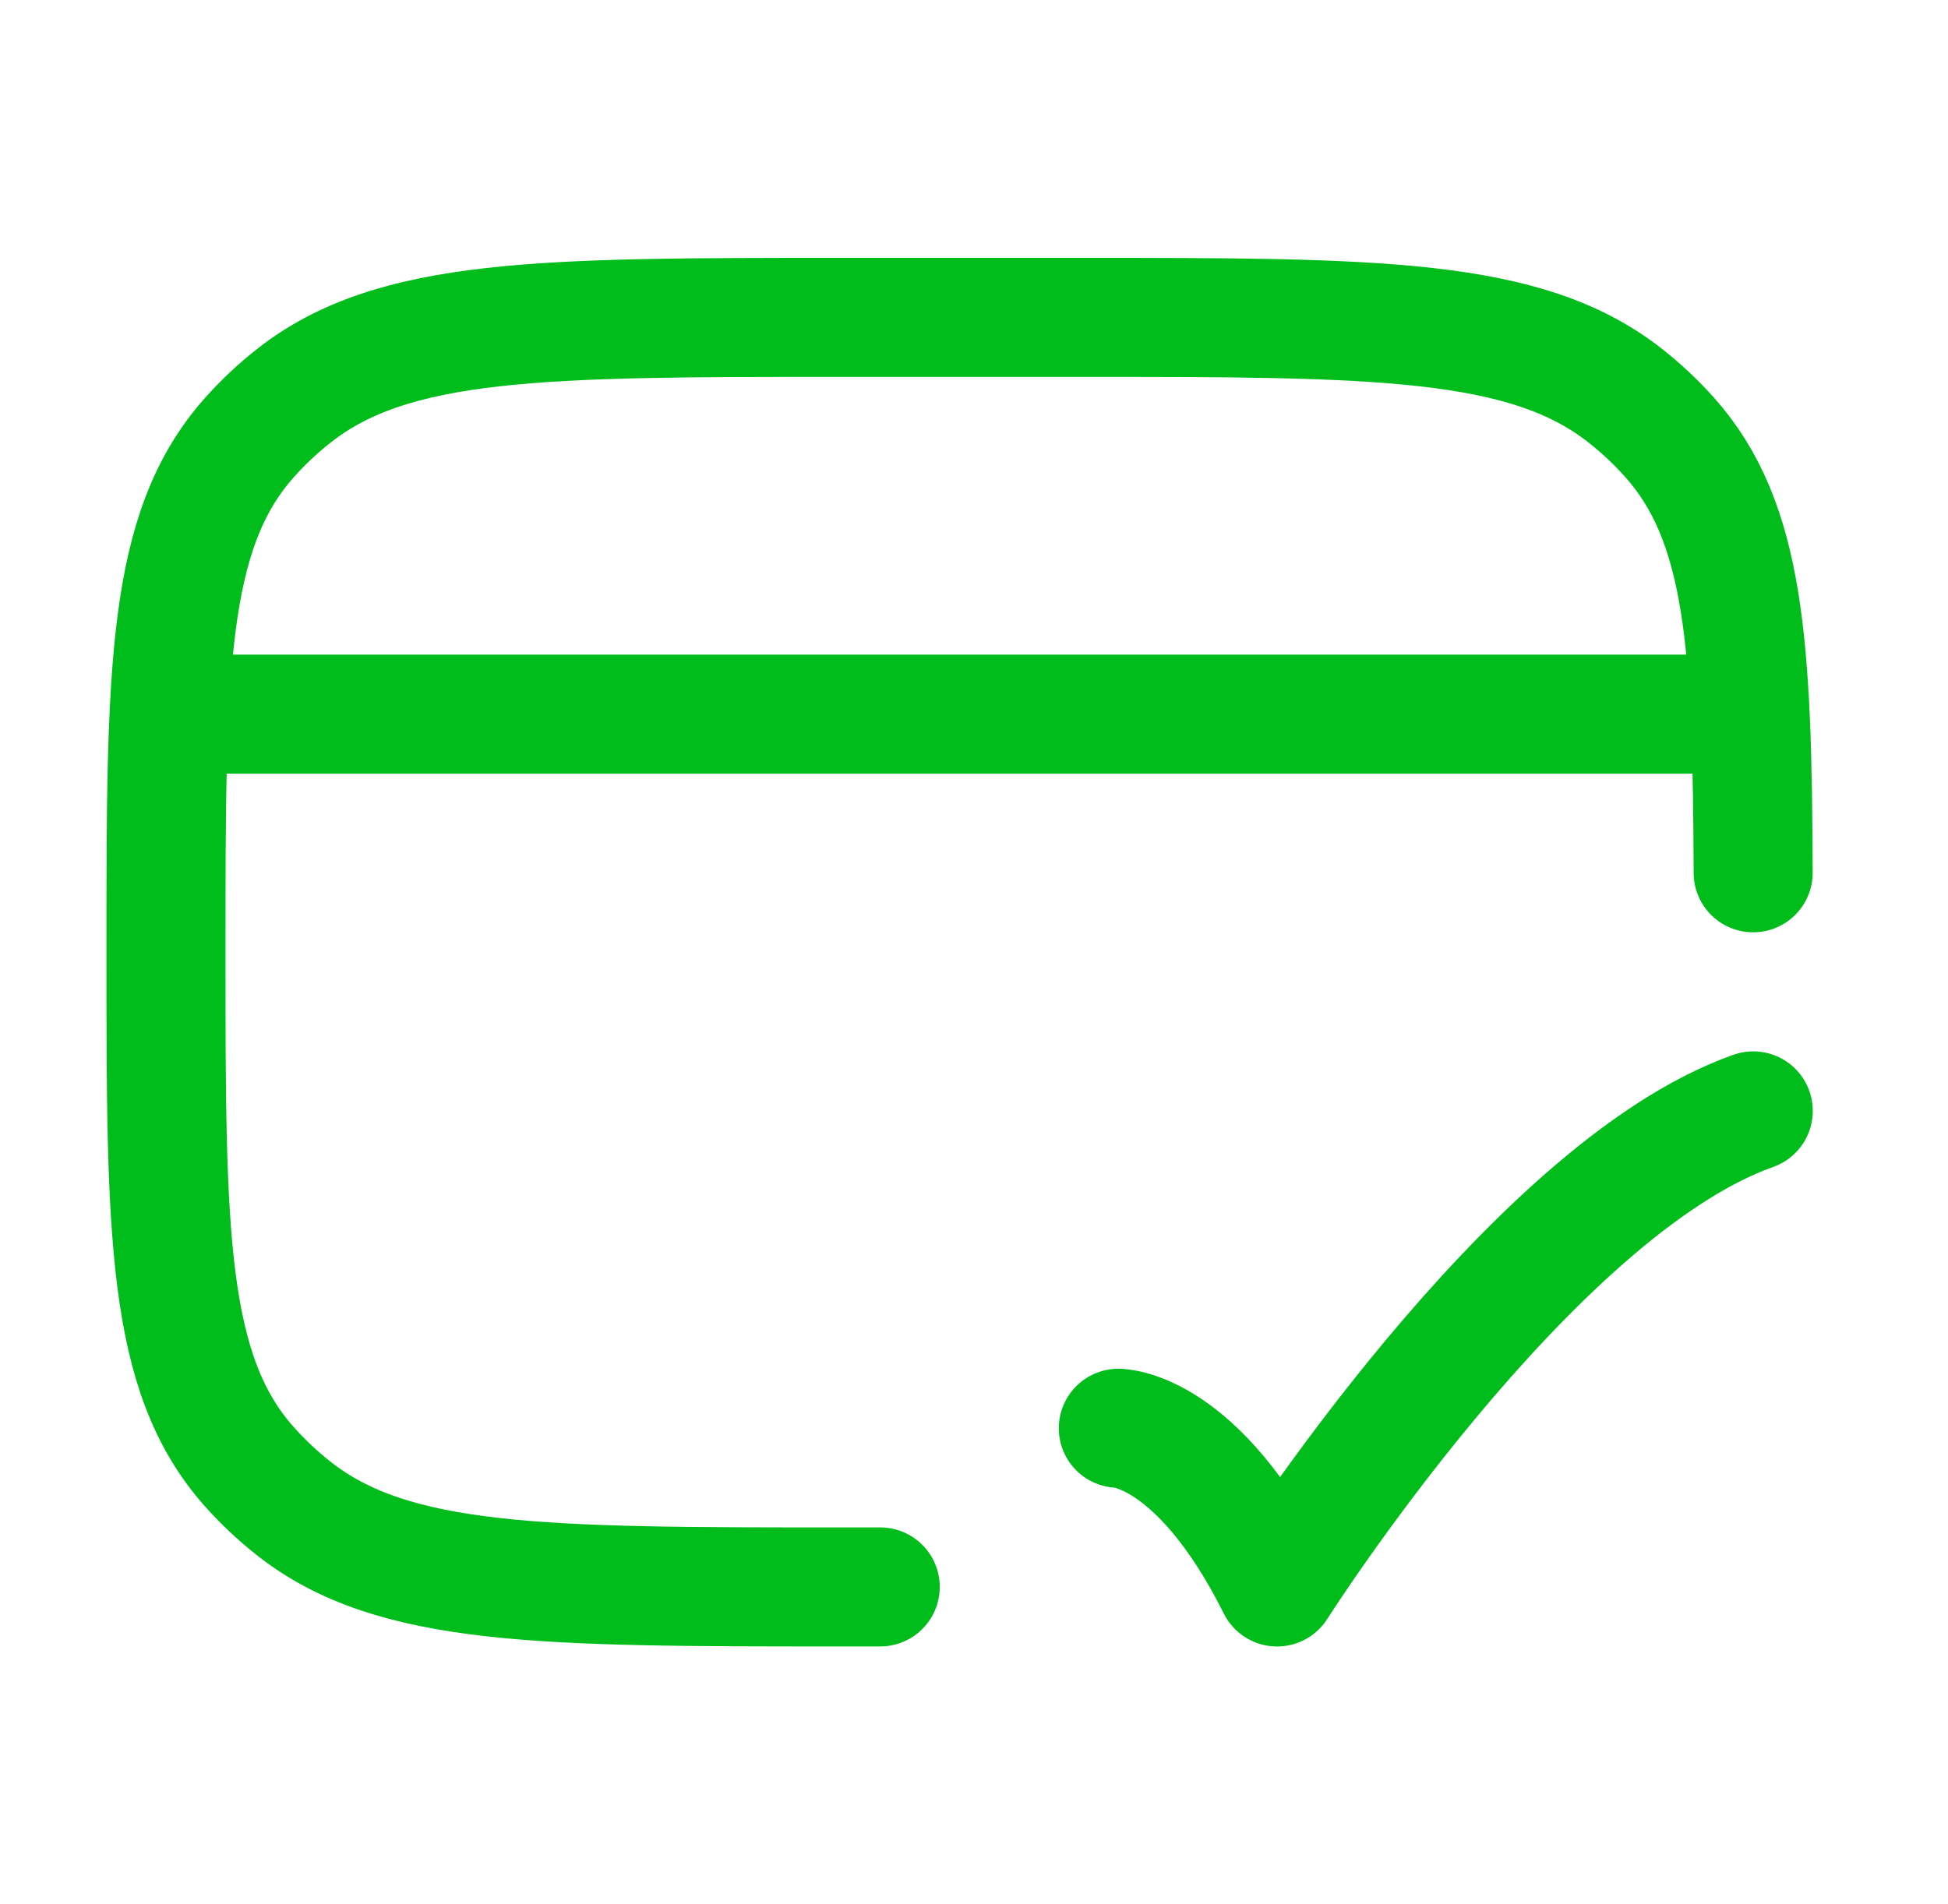
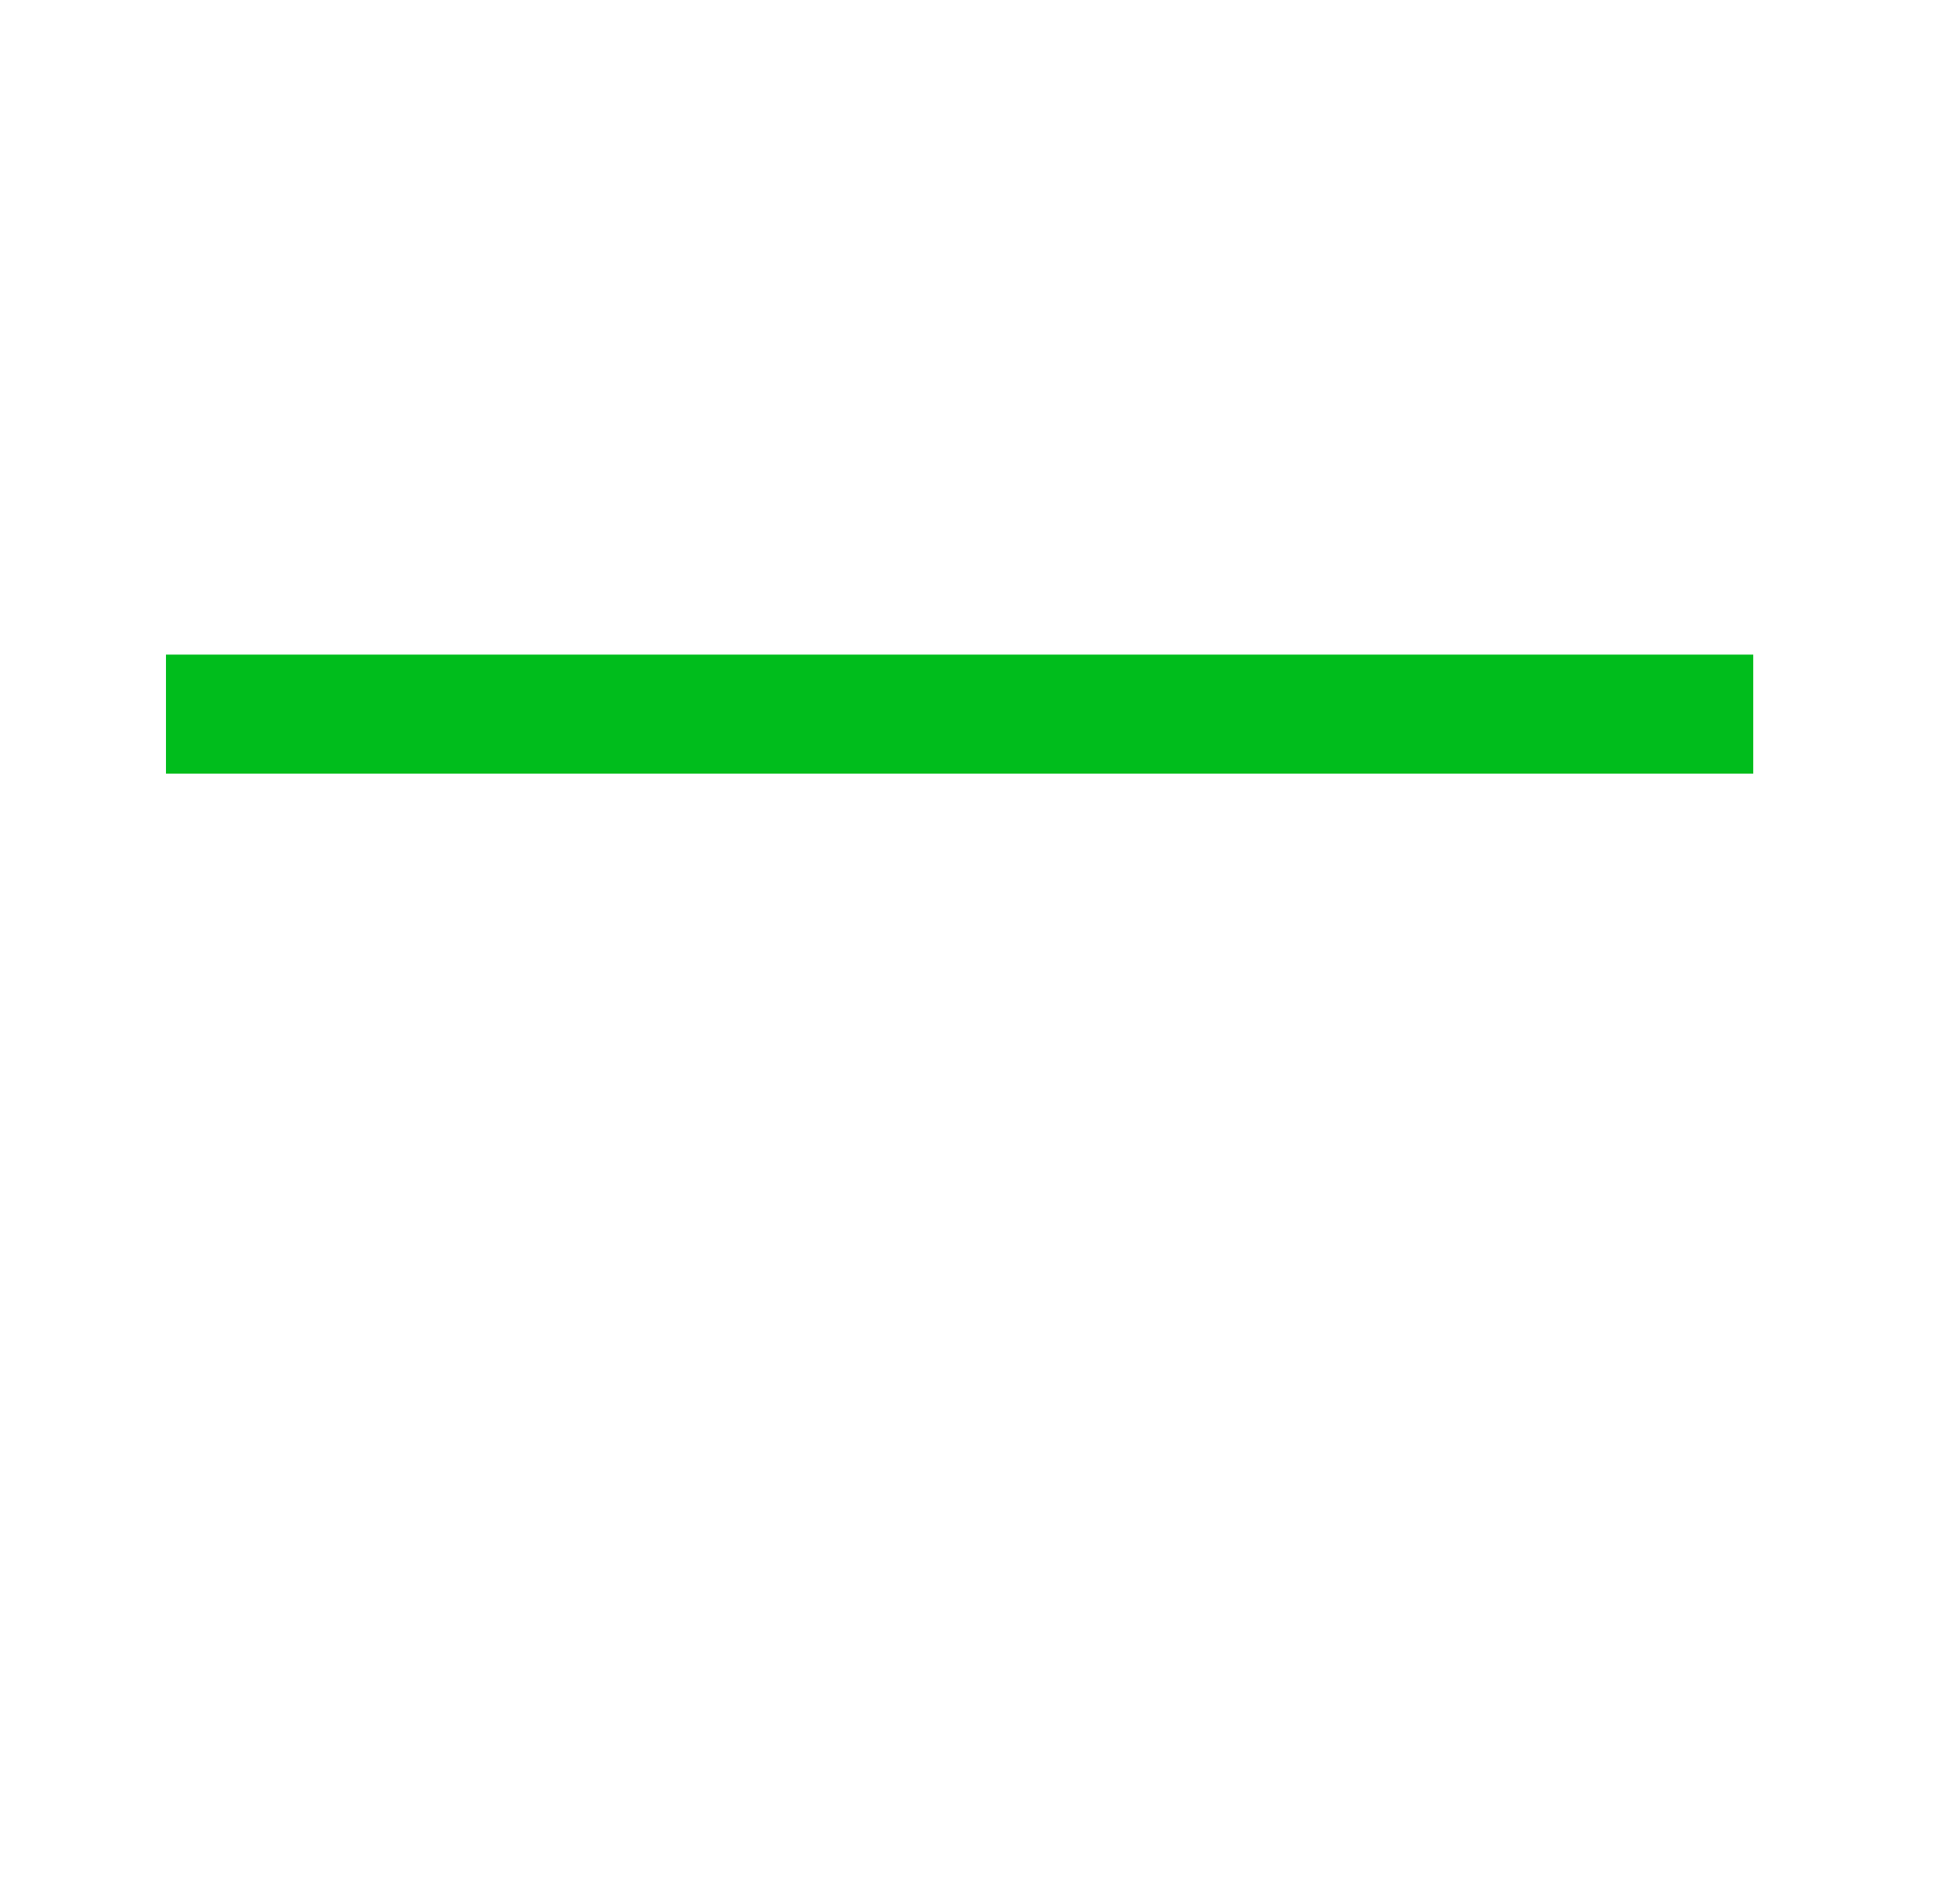
<svg xmlns="http://www.w3.org/2000/svg" width="45" height="44" viewBox="0 0 45 44" fill="none">
-   <path d="M20.334 36.666H19.417C12.527 36.666 9.081 36.666 6.781 34.85C6.413 34.559 6.073 34.239 5.764 33.893C3.834 31.728 3.834 28.485 3.834 22C3.834 15.514 3.834 12.272 5.764 10.107C6.073 9.76 6.413 9.44 6.781 9.15C9.081 7.333 12.527 7.333 19.417 7.333H24.917C31.808 7.333 35.254 7.333 37.554 9.15C37.922 9.44 38.262 9.76 38.571 10.107C40.309 12.057 40.482 14.883 40.499 20.166" stroke="#00BD1C" stroke-width="2.75" stroke-linecap="round" stroke-linejoin="round" />
  <path d="M3.834 16.5H40.501" stroke="#00BD1C" stroke-width="2.75" stroke-linejoin="round" />
-   <path d="M25.834 33C25.834 33 27.667 33 29.501 36.667C29.501 36.667 35.324 27.5 40.501 25.667" stroke="#00BD1C" stroke-width="2.75" stroke-linecap="round" stroke-linejoin="round" />
</svg>